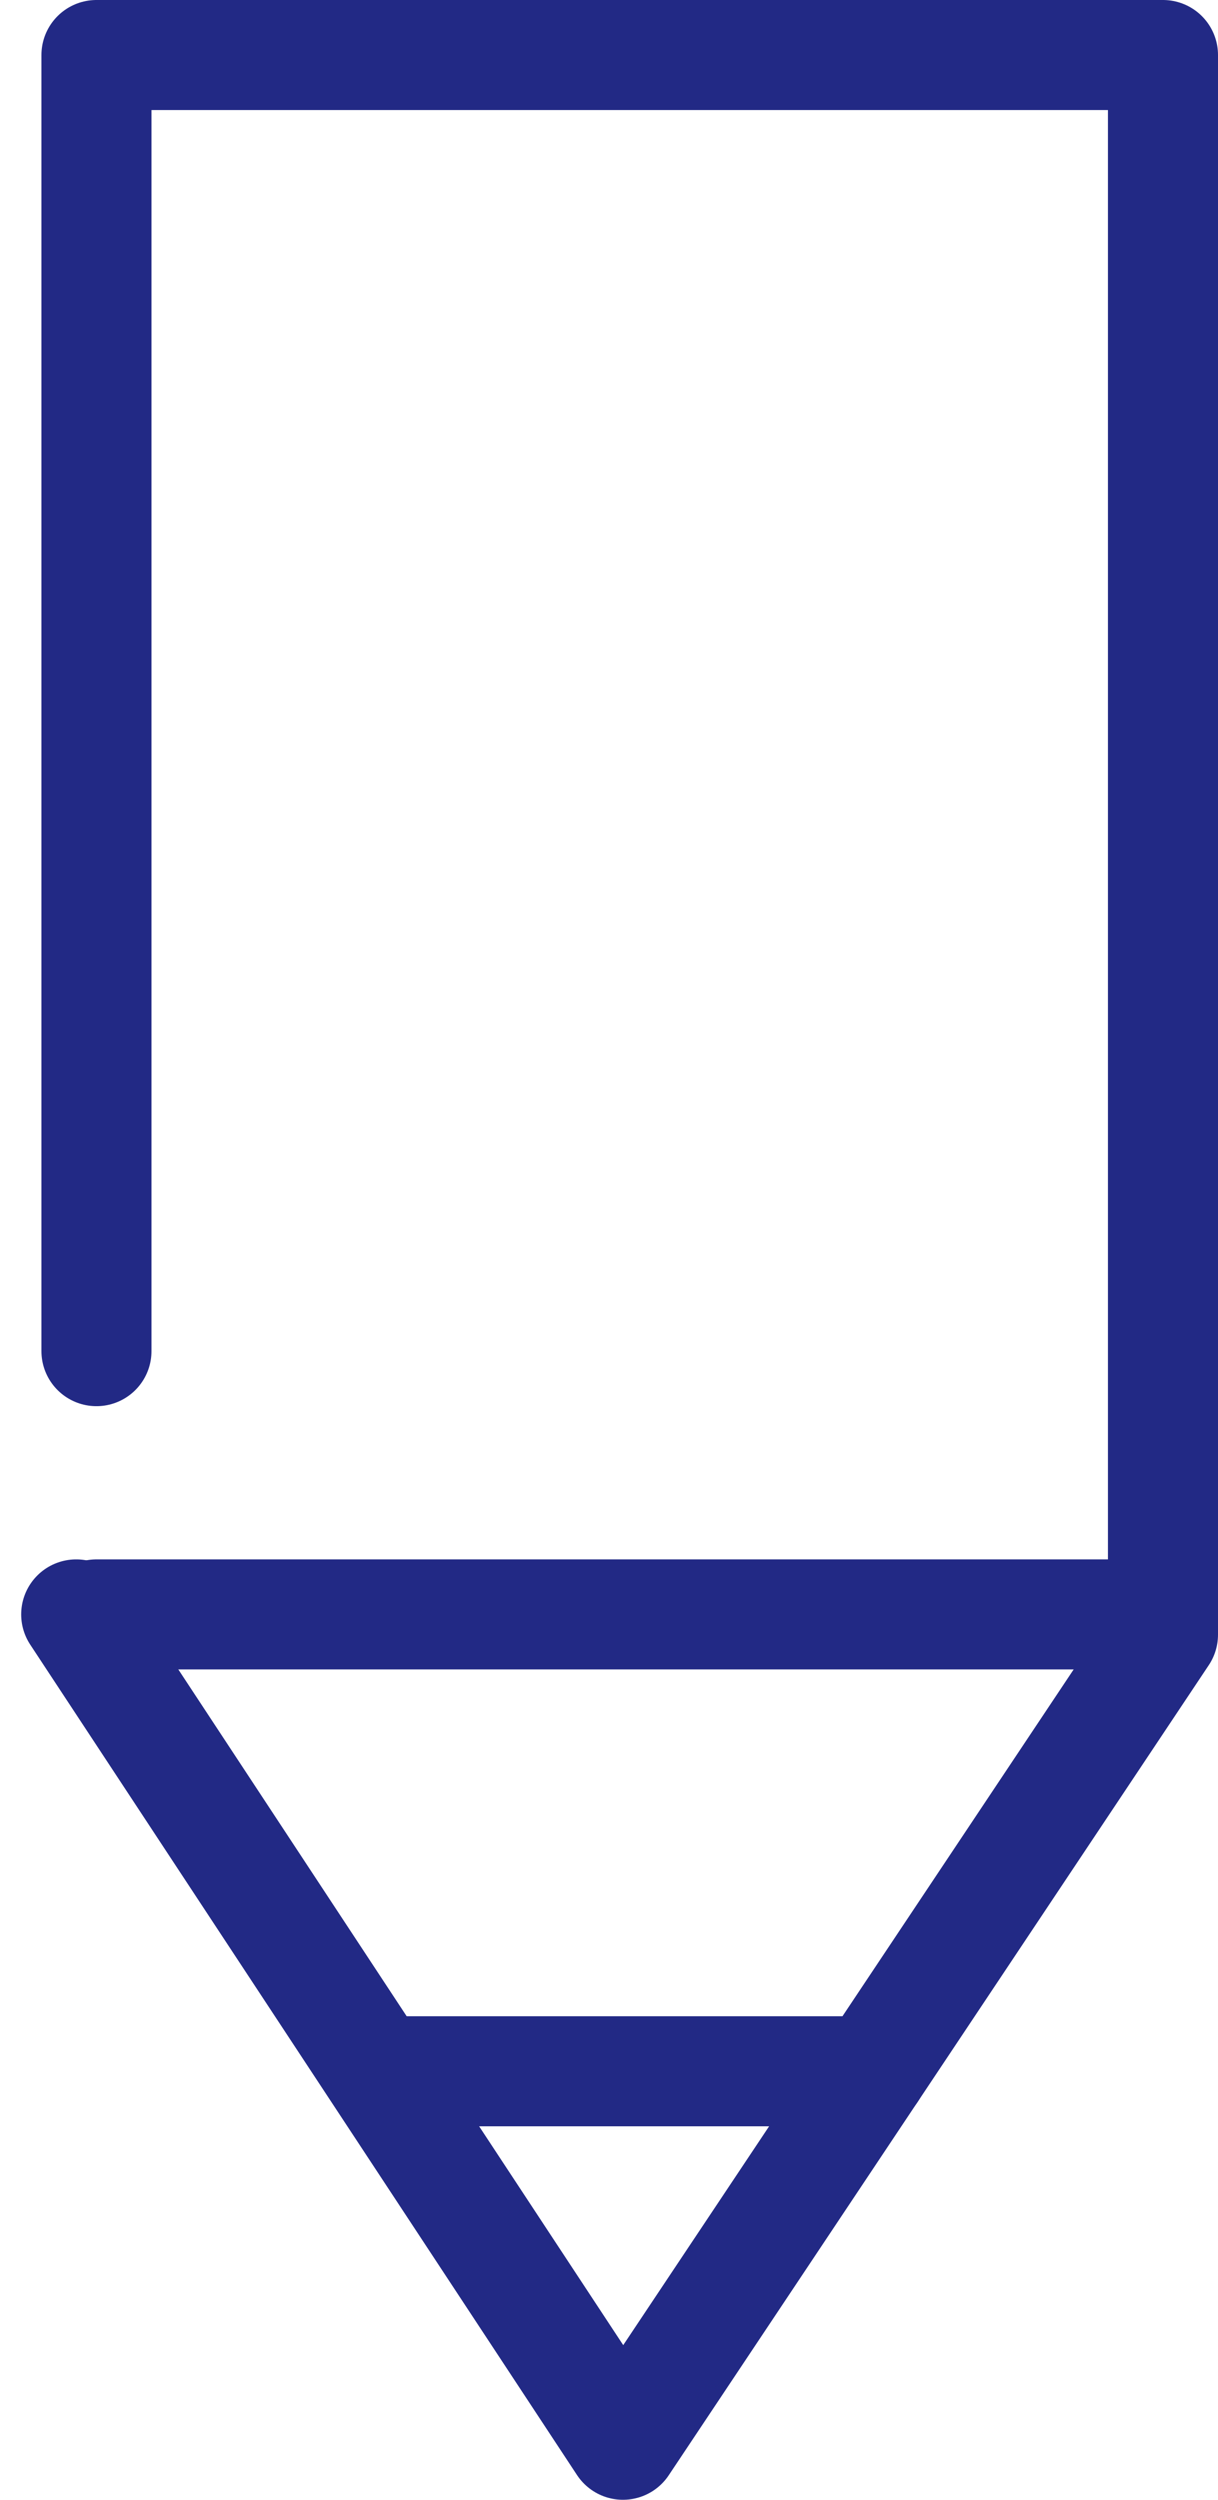
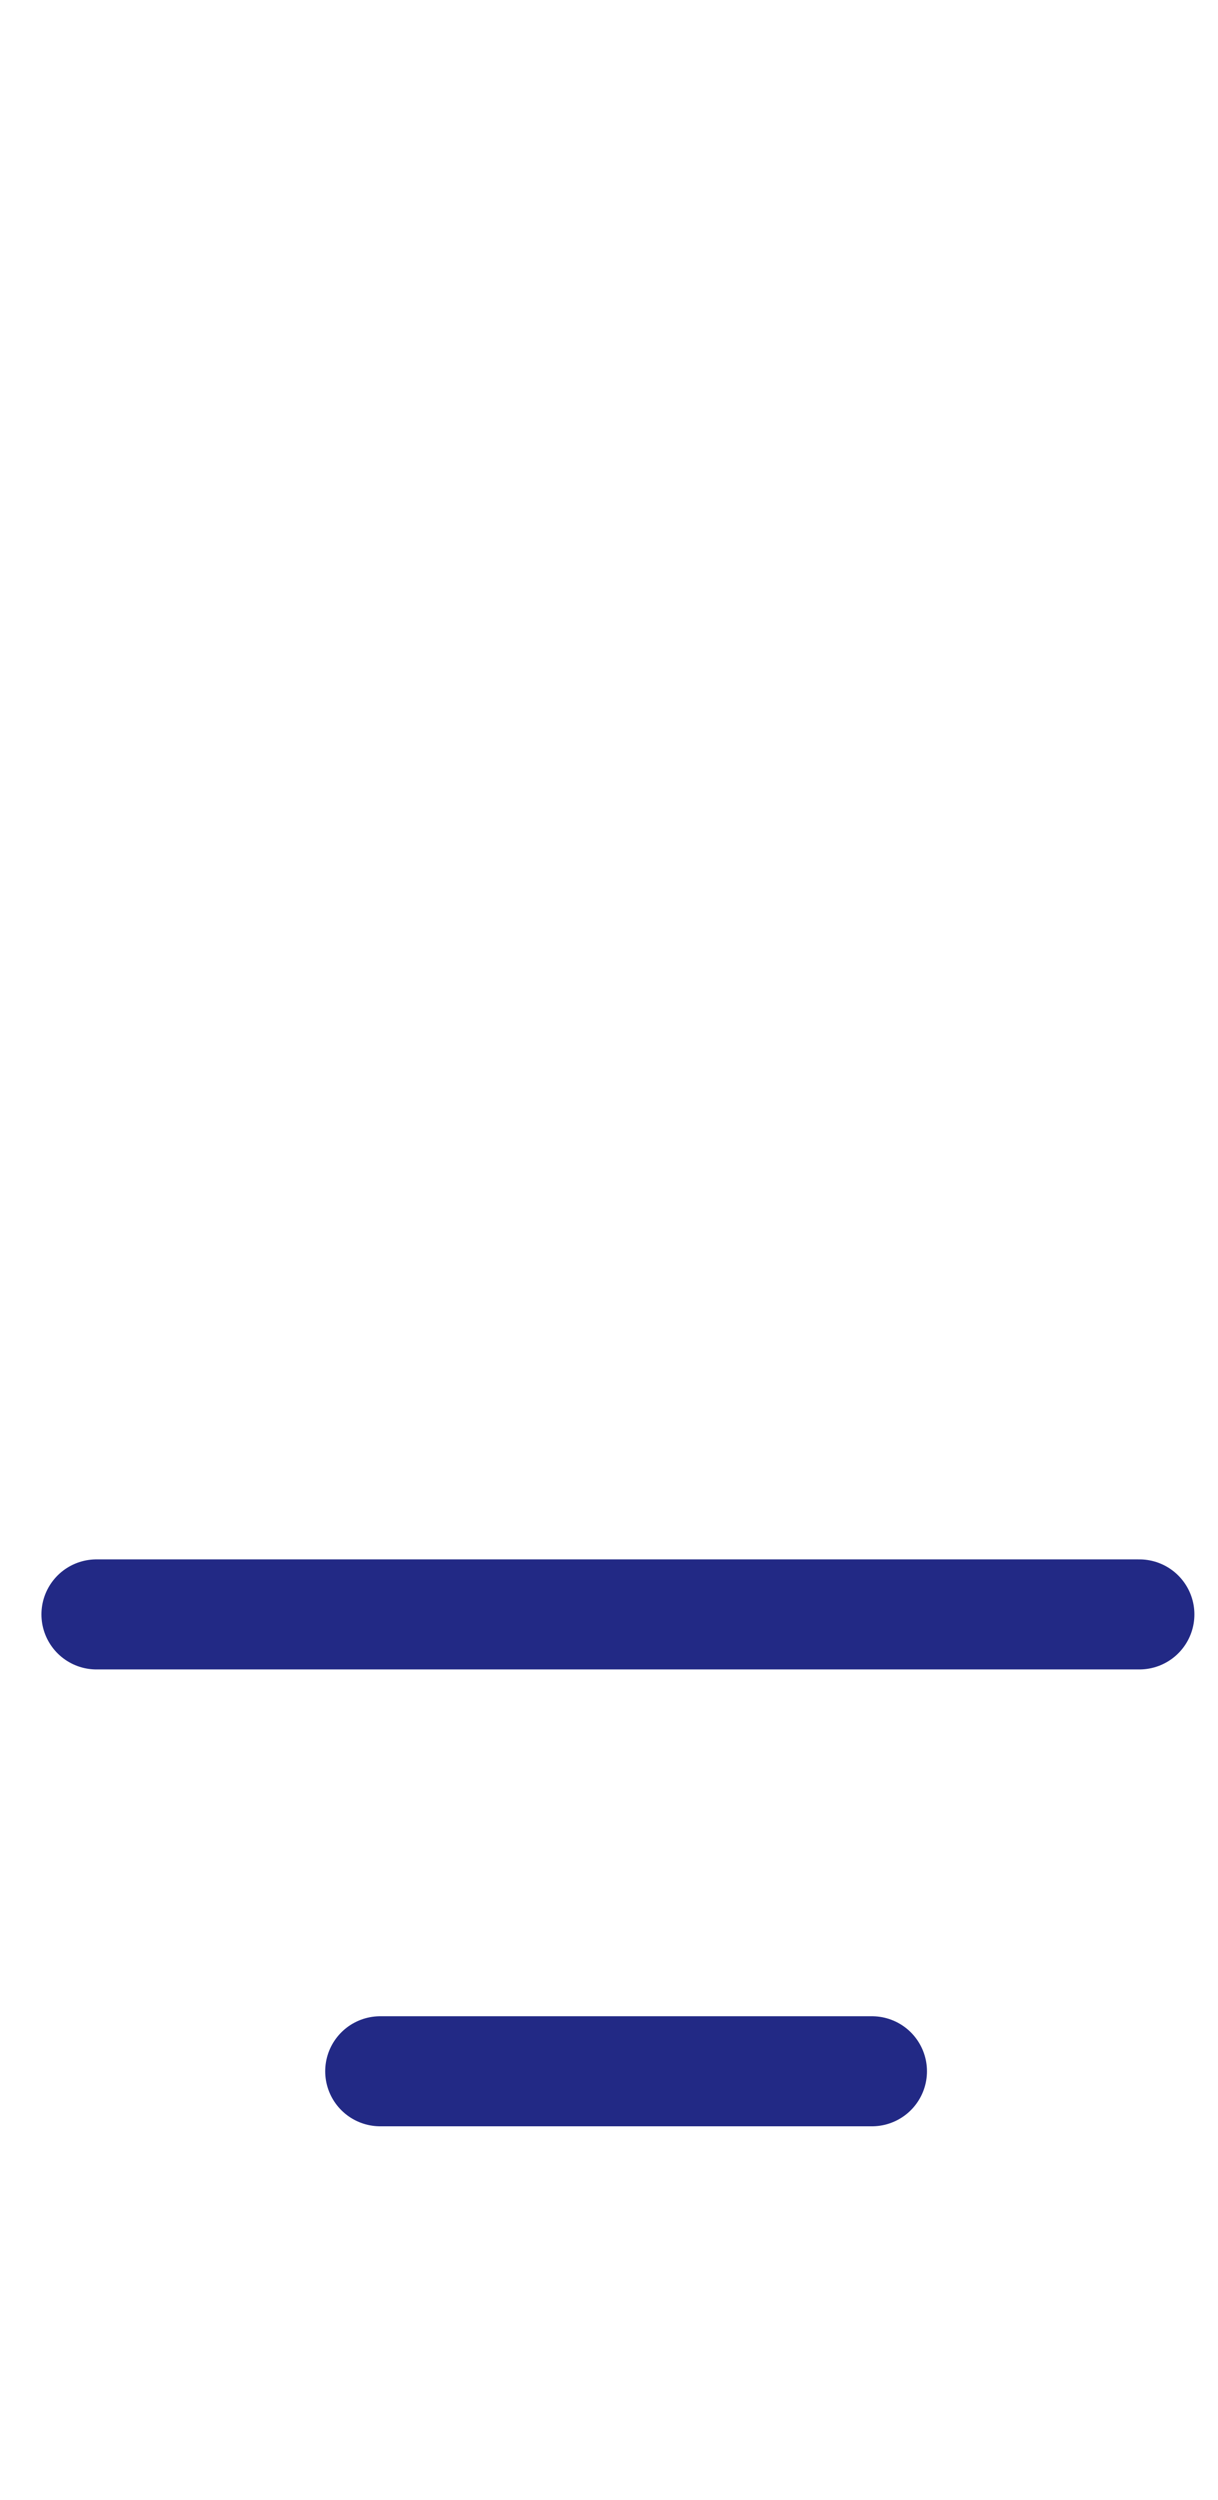
<svg xmlns="http://www.w3.org/2000/svg" width="22.135" height="45.426" viewBox="0 0 22.135 45.426">
  <g id="グループ_22410" data-name="グループ 22410" transform="translate(.885 .5)">
    <g id="グループ_22409" data-name="グループ 22409" transform="translate(.5 .5)">
      <g id="グループ_22411" data-name="グループ 22411" fill="none" stroke="#222985" stroke-linecap="round" stroke-linejoin="round" stroke-width="2">
-         <path id="パス_2303" data-name="パス 2303" d="M.5 28.837l9.936 15.089 9.814-14.721V.5H.868v23.553" transform="translate(-.5 -.5)" />
        <path id="線_525" data-name="線 525" transform="translate(.368 28.337)" d="M0 0h18.953" />
      </g>
    </g>
    <path id="線_526" data-name="線 526" fill="none" stroke="#222985" stroke-linecap="round" stroke-linejoin="round" stroke-width="2" d="M6.025 37.139h8.936" />
  </g>
</svg>